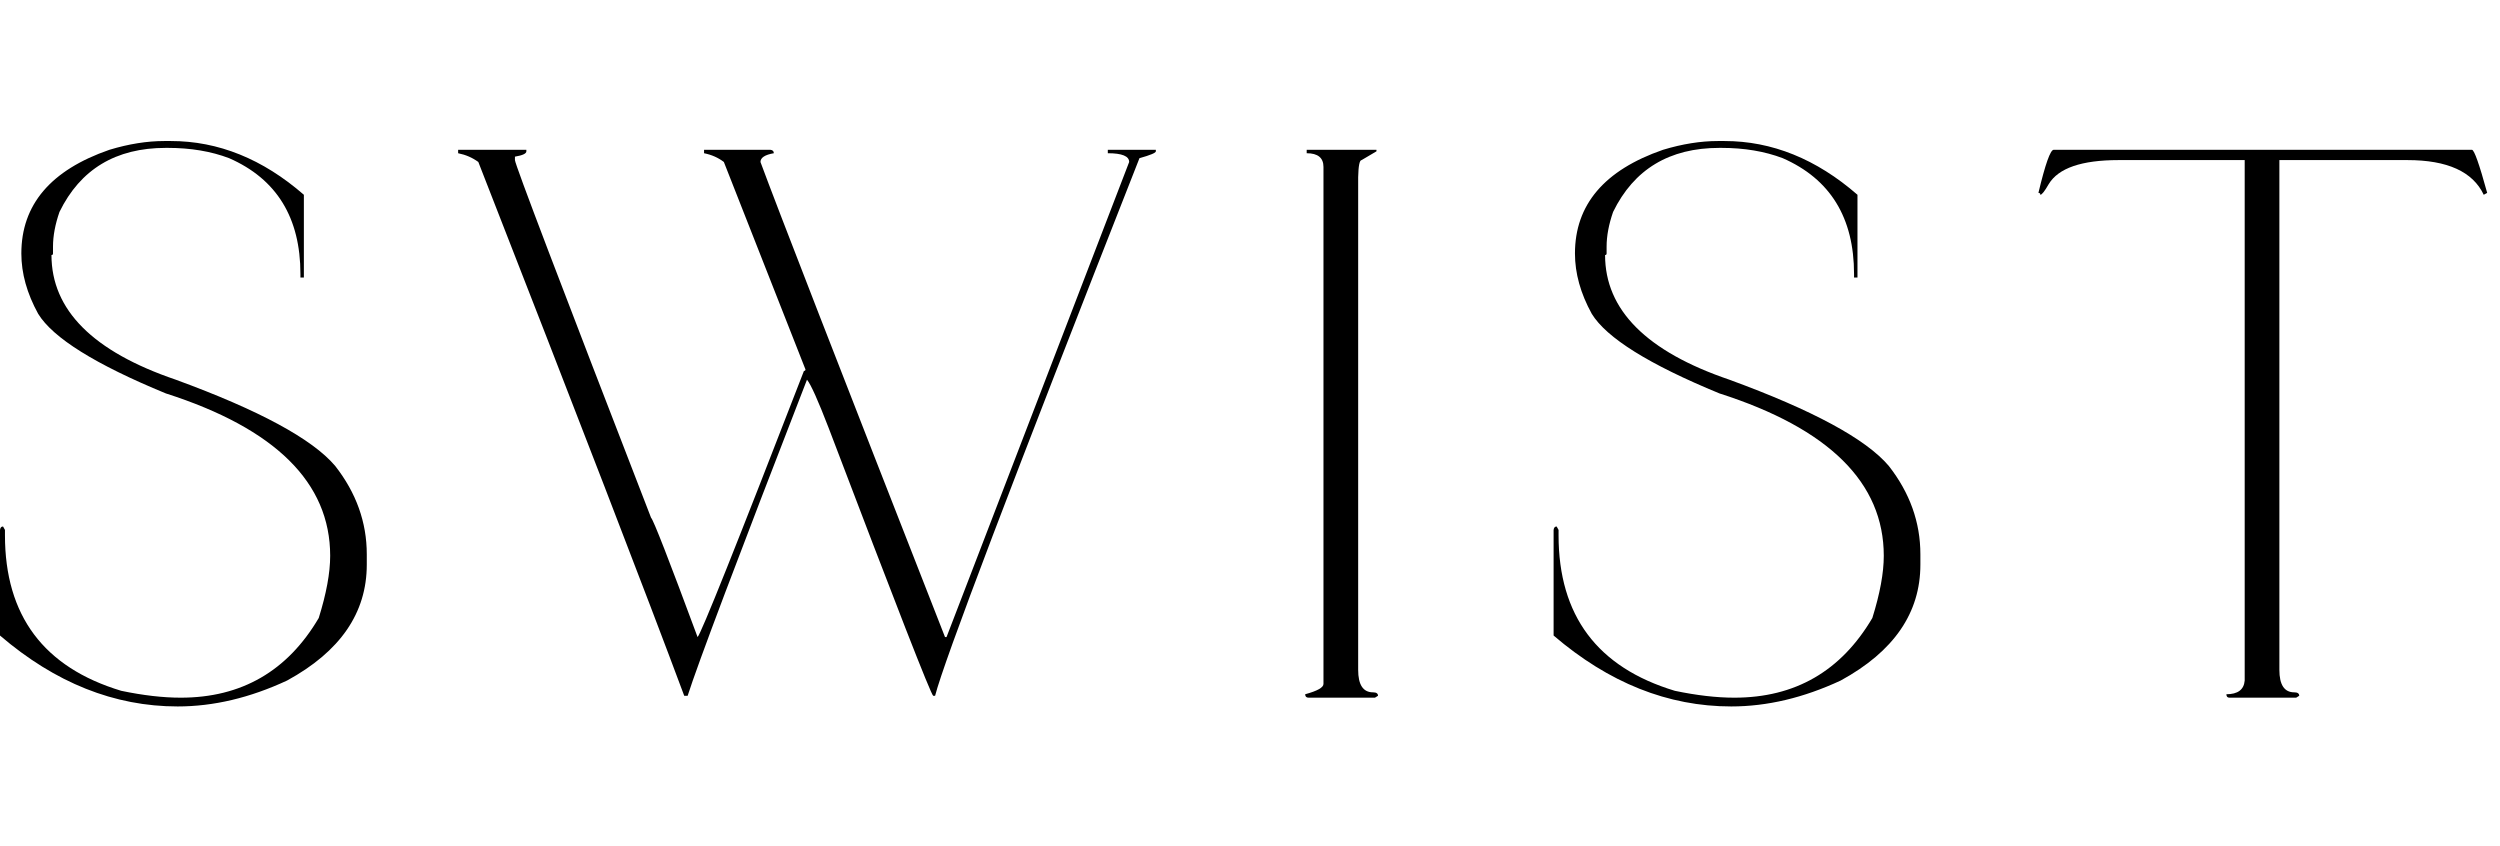
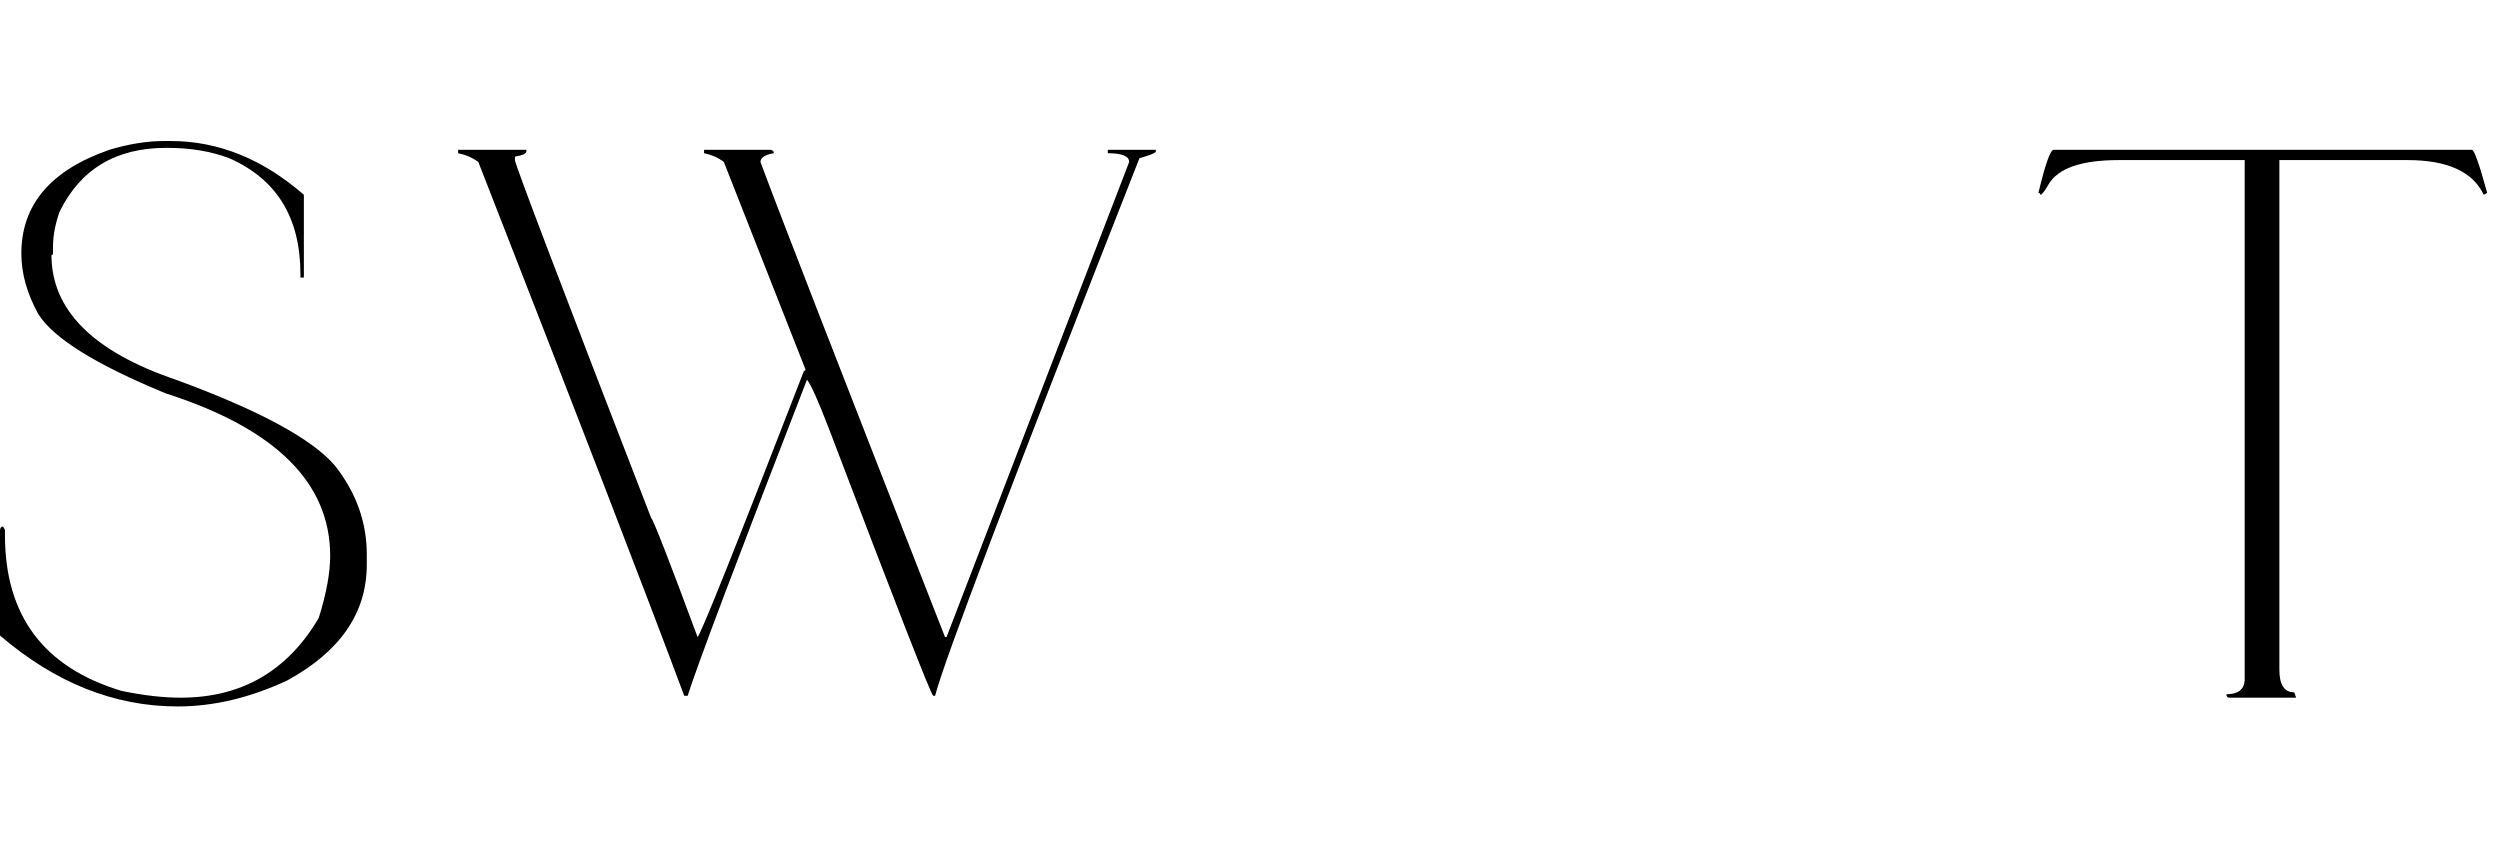
<svg xmlns="http://www.w3.org/2000/svg" width="195" height="66" viewBox="0 0 195 66" fill="none">
  <path d="M12.818 11H13.323C17.03 11 20.49 12.398 23.702 15.193V21.646H23.434V21.379C23.434 16.977 21.581 13.964 17.873 12.338C16.465 11.803 14.869 11.535 13.085 11.535H12.936C9.031 11.535 6.265 13.201 4.639 16.531C4.302 17.503 4.134 18.405 4.134 19.238V19.773C4.134 19.852 4.094 19.892 4.015 19.892C4.015 24.174 7.246 27.416 13.71 29.616C20.212 31.996 24.356 34.236 26.14 36.337C27.786 38.439 28.609 40.739 28.609 43.237V44.04C28.609 47.807 26.537 50.82 22.393 53.081C19.499 54.429 16.654 55.103 13.858 55.103C8.922 55.103 4.302 53.259 0 49.571V41.334C0.02 41.155 0.099 41.066 0.238 41.066L0.387 41.334V41.75C0.387 48.015 3.41 52.059 9.457 53.883C11.162 54.24 12.708 54.419 14.096 54.419C18.835 54.419 22.423 52.347 24.862 48.203C25.456 46.3 25.754 44.684 25.754 43.356C25.754 37.646 21.481 33.423 12.936 30.687C7.445 28.427 4.124 26.355 2.974 24.472C2.102 22.886 1.665 21.319 1.665 19.773C1.665 15.966 3.955 13.27 8.535 11.684C10.042 11.228 11.469 11 12.818 11Z" fill="black" />
  <path d="M35.734 11.684H41.057V11.803C41.057 11.981 40.76 12.12 40.165 12.219V12.487C40.165 12.804 43.704 22.102 50.782 40.382C50.961 40.541 52.17 43.643 54.41 49.69C54.668 49.472 57.434 42.553 62.707 28.933C62.787 28.933 62.826 28.893 62.826 28.814L56.462 12.636C56.026 12.299 55.511 12.071 54.916 11.952V11.684H60.09C60.269 11.704 60.358 11.793 60.358 11.952C59.664 12.071 59.317 12.299 59.317 12.636C60.626 16.184 65.424 28.536 73.711 49.69H73.83L88.075 12.636C88.075 12.18 87.519 11.952 86.409 11.952V11.684H90.156V11.803C90.156 11.922 89.73 12.1 88.878 12.338C78.945 37.577 73.632 51.554 72.938 54.27H72.789C72.61 54.171 69.894 47.212 64.64 33.393C63.808 31.232 63.243 29.973 62.945 29.616C57.513 43.614 54.41 51.831 53.637 54.27H53.369C50.435 46.399 45.082 32.521 37.31 12.636C36.854 12.299 36.329 12.071 35.734 11.952V11.684Z" fill="black" />
-   <path d="M101.922 11.684H107.365V11.803L106.205 12.487C106.046 12.487 105.957 12.933 105.937 13.825V52.248C105.937 53.417 106.324 54.002 107.097 54.002C107.355 54.002 107.484 54.092 107.484 54.27L107.246 54.419H102.071C101.893 54.419 101.804 54.33 101.804 54.151C102.755 53.893 103.231 53.626 103.231 53.348V13.022C103.231 12.309 102.795 11.952 101.922 11.952V11.684Z" fill="black" />
-   <path d="M133.999 11H134.504C138.212 11 141.671 12.398 144.883 15.193V21.646H144.616V21.379C144.616 16.977 142.762 13.964 139.054 12.338C137.647 11.803 136.051 11.535 134.266 11.535H134.118C130.212 11.535 127.446 13.201 125.821 16.531C125.484 17.503 125.315 18.405 125.315 19.238V19.773C125.315 19.852 125.275 19.892 125.196 19.892C125.196 24.174 128.428 27.416 134.891 29.616C141.394 31.996 145.538 34.236 147.322 36.337C148.967 38.439 149.79 40.739 149.79 43.237V44.04C149.79 47.807 147.718 50.82 143.575 53.081C140.68 54.429 137.835 55.103 135.04 55.103C130.103 55.103 125.484 53.259 121.181 49.571V41.334C121.201 41.155 121.281 41.066 121.419 41.066L121.568 41.334V41.75C121.568 48.015 124.591 52.059 130.638 53.883C132.343 54.24 133.89 54.419 135.278 54.419C140.016 54.419 143.604 52.347 146.043 48.203C146.638 46.3 146.935 44.684 146.935 43.356C146.935 37.646 142.663 33.423 134.118 30.687C128.626 28.427 125.305 26.355 124.155 24.472C123.283 22.886 122.847 21.319 122.847 19.773C122.847 15.966 125.137 13.27 129.716 11.684C131.223 11.228 132.651 11 133.999 11Z" fill="black" />
-   <path d="M160.187 11.684H192.81C192.989 11.684 193.385 12.804 194 15.044L193.732 15.193C192.88 13.389 190.897 12.487 187.785 12.487H177.792V52.248C177.792 53.417 178.179 54.002 178.952 54.002C179.21 54.002 179.339 54.092 179.339 54.27L179.101 54.419H173.897C173.738 54.419 173.659 54.33 173.659 54.151C174.551 54.151 175.027 53.794 175.086 53.081V12.487H165.242C162.368 12.487 160.554 13.111 159.8 14.361C159.483 14.916 159.265 15.193 159.146 15.193C159.146 15.094 159.096 15.044 158.997 15.044C159.533 12.804 159.929 11.684 160.187 11.684Z" fill="black" />
+   <path d="M160.187 11.684H192.81C192.989 11.684 193.385 12.804 194 15.044L193.732 15.193C192.88 13.389 190.897 12.487 187.785 12.487H177.792V52.248C177.792 53.417 178.179 54.002 178.952 54.002L179.101 54.419H173.897C173.738 54.419 173.659 54.33 173.659 54.151C174.551 54.151 175.027 53.794 175.086 53.081V12.487H165.242C162.368 12.487 160.554 13.111 159.8 14.361C159.483 14.916 159.265 15.193 159.146 15.193C159.146 15.094 159.096 15.044 158.997 15.044C159.533 12.804 159.929 11.684 160.187 11.684Z" fill="black" />
</svg>